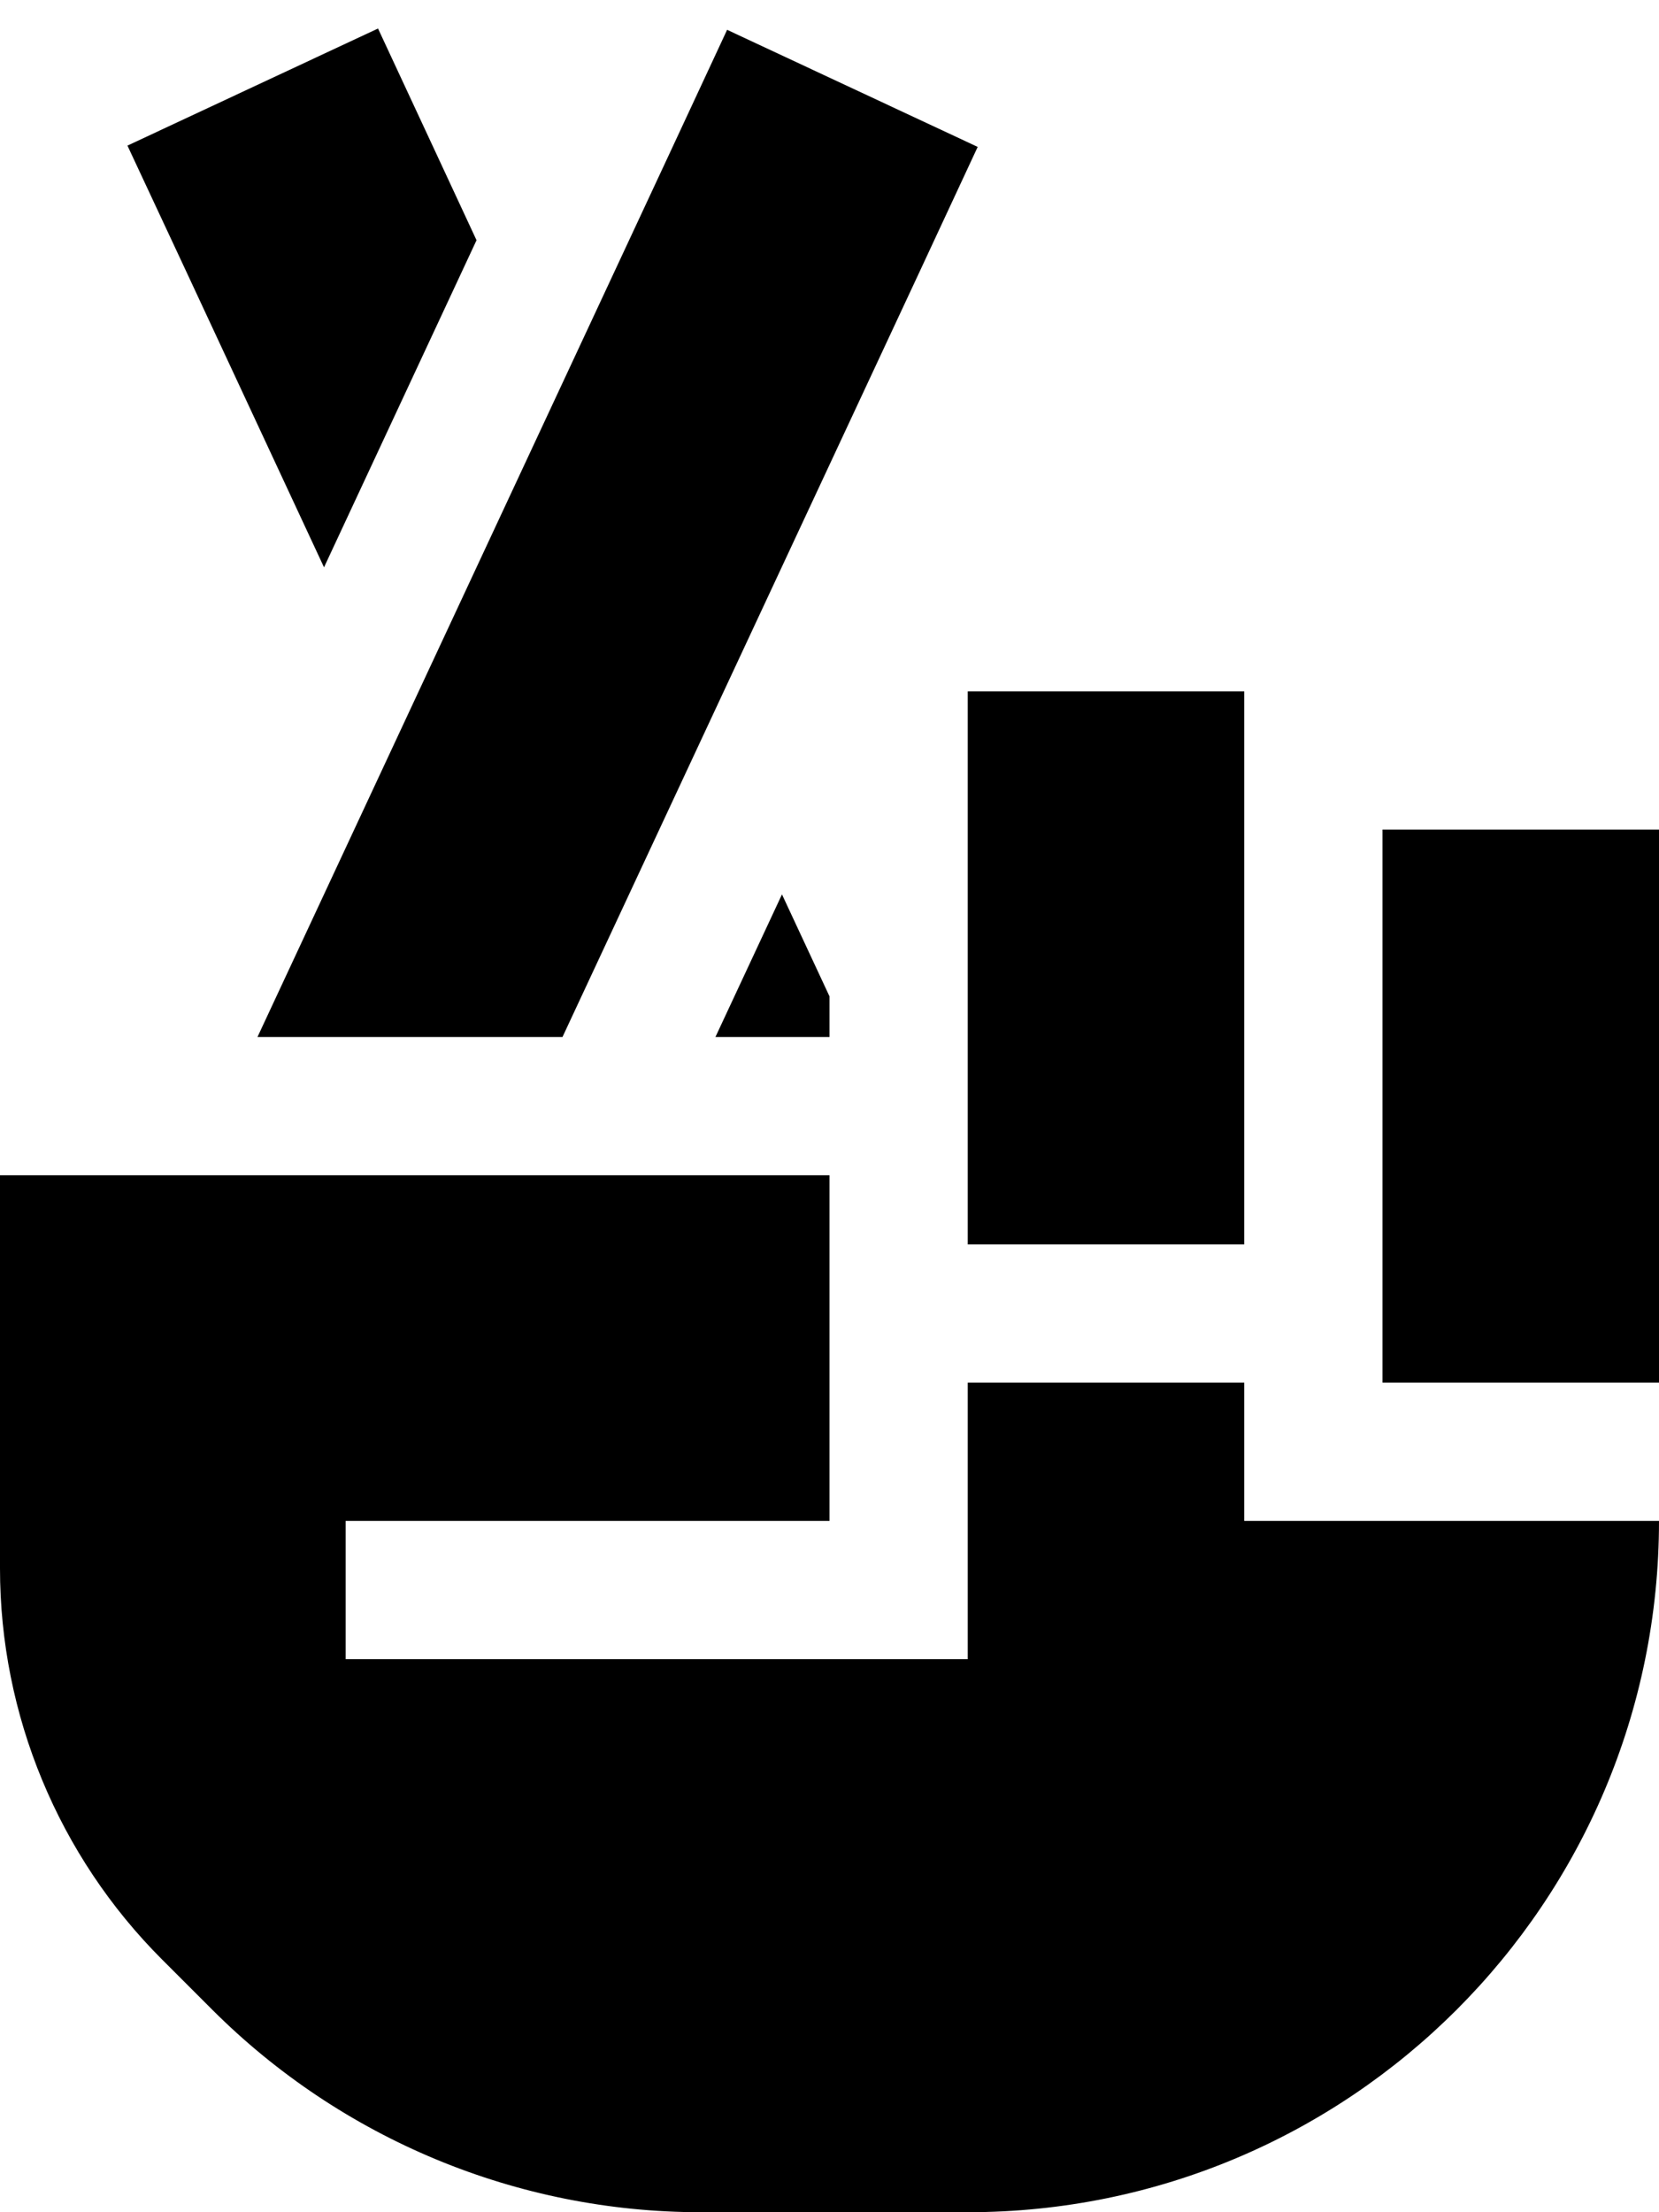
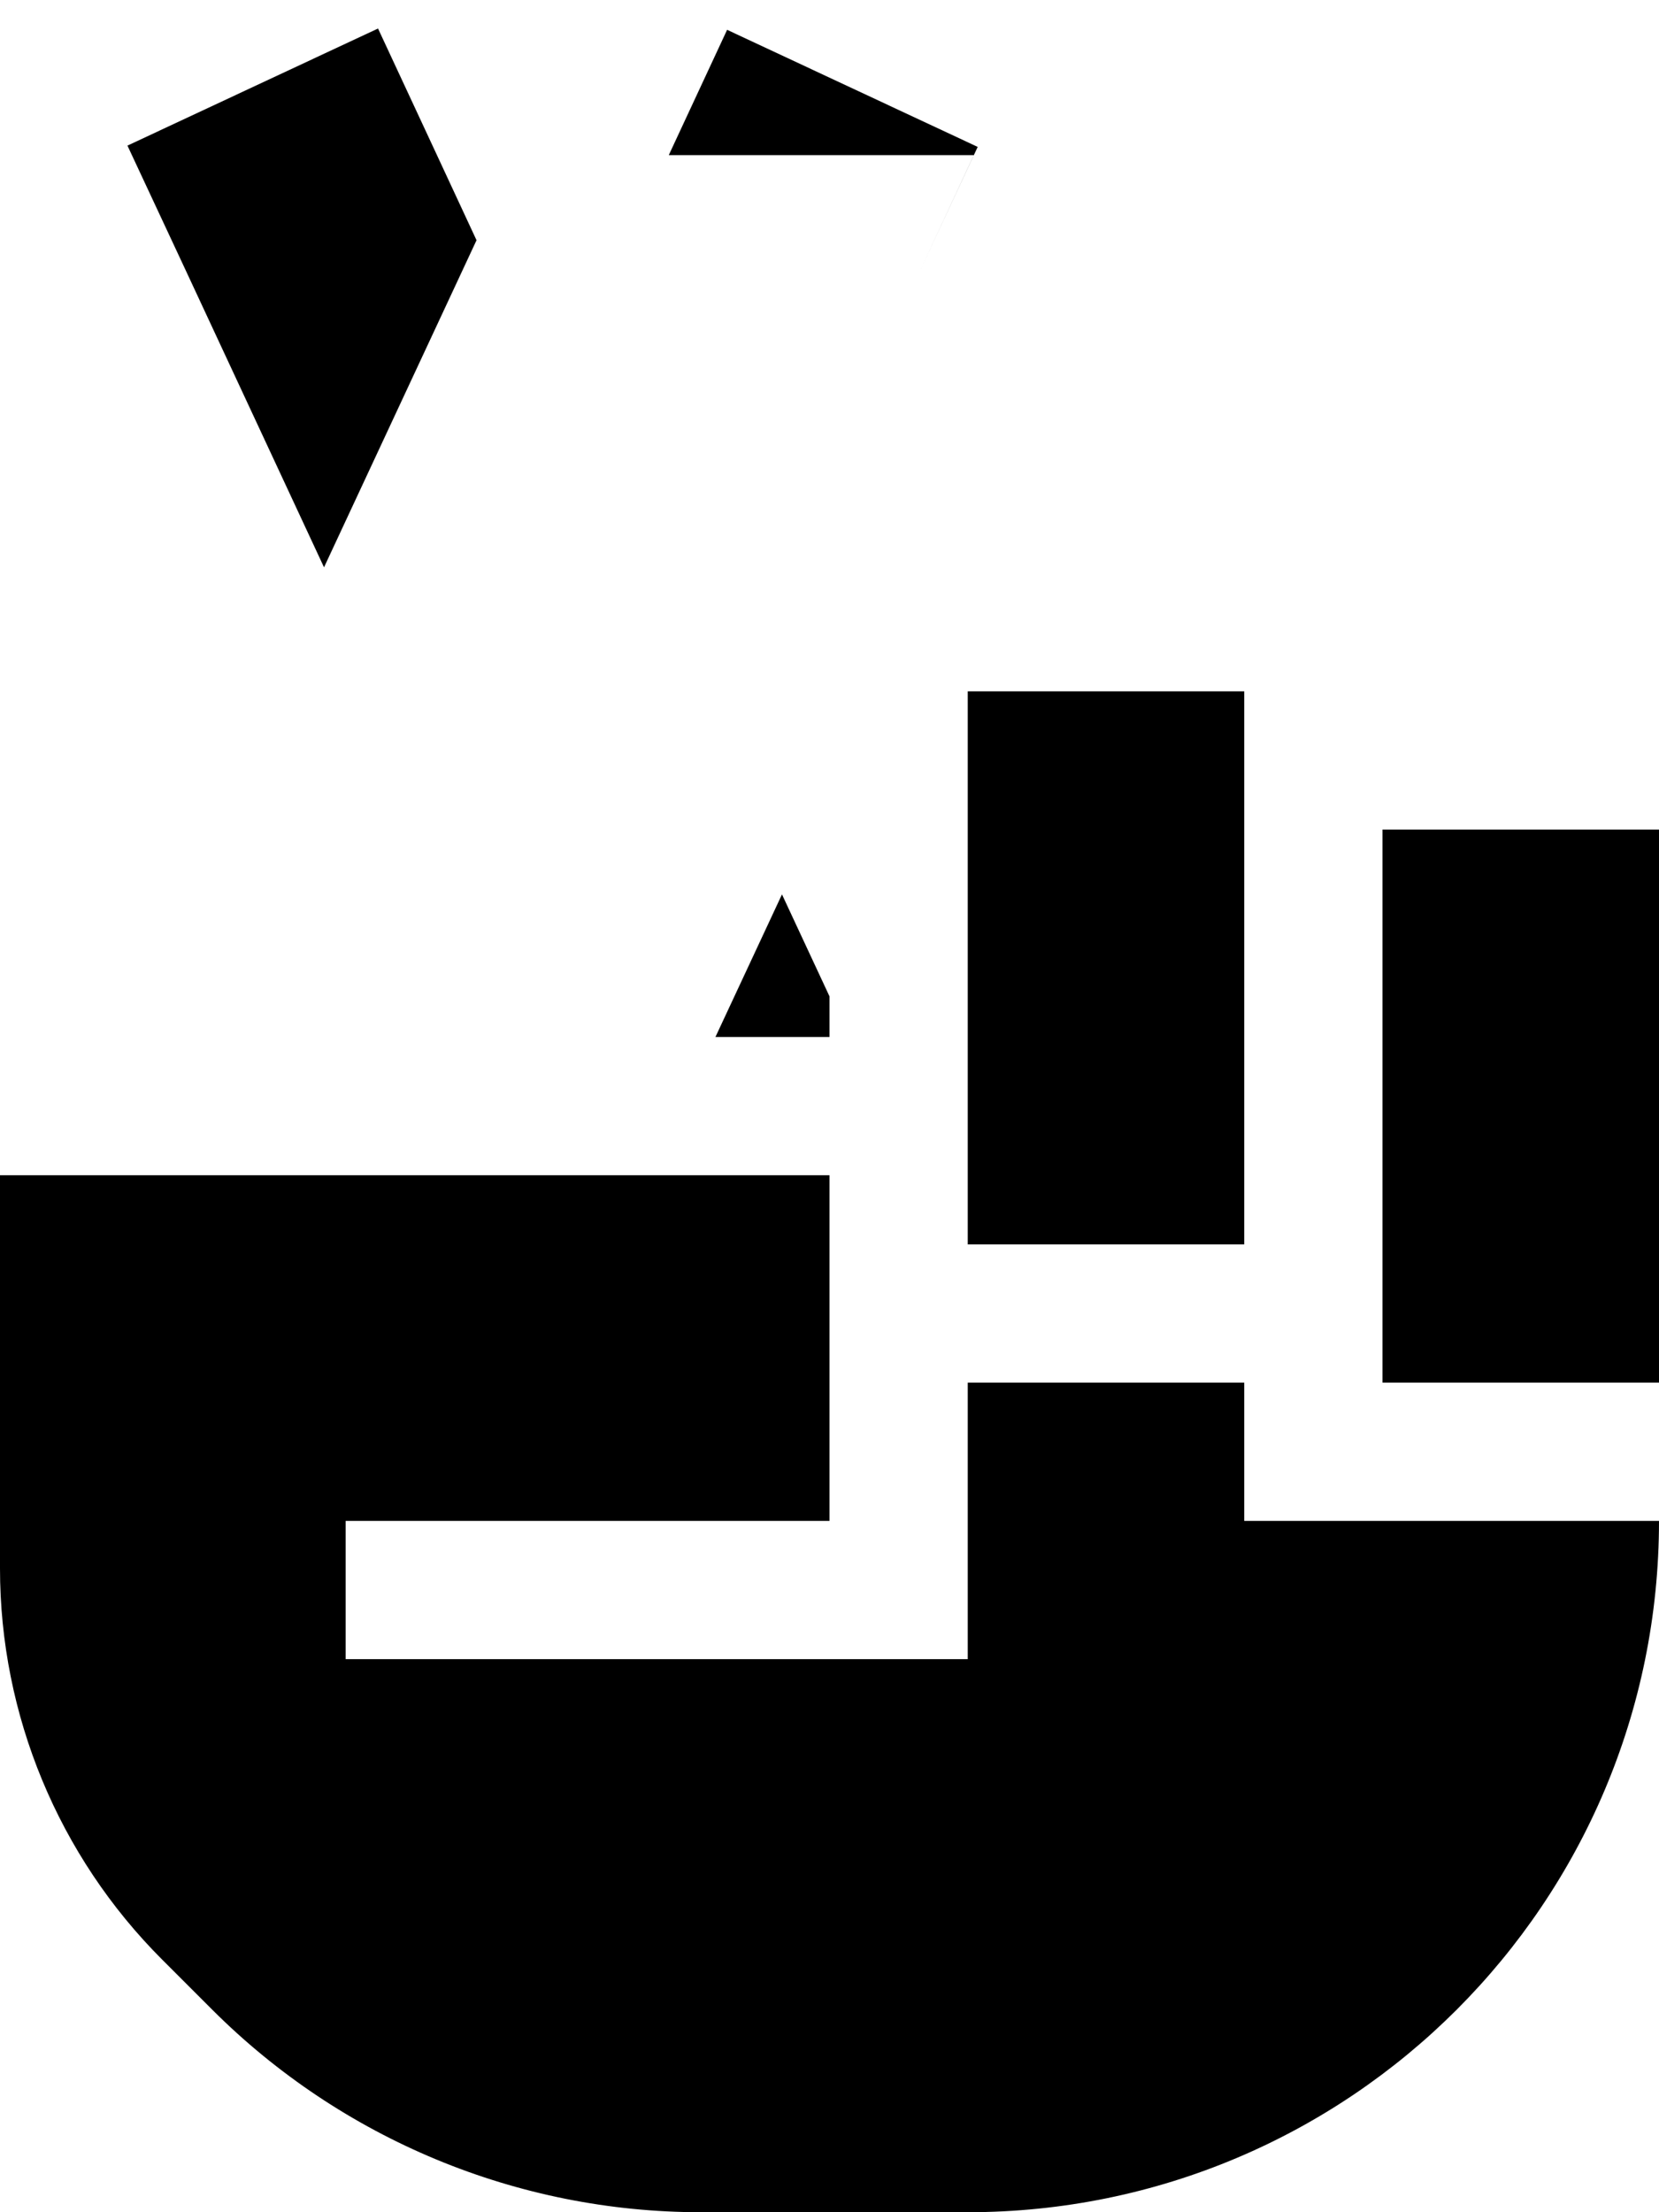
<svg xmlns="http://www.w3.org/2000/svg" viewBox="0 0 384 512">
-   <path d="M101 35.6L87.5 6.6l-58 27.1L43 62.6l32 68.7 35.3-75.7L101 35.6zM165.6 240H192v-9.4L181 207l-15.4 33zM288 320H224v48 16H208 96 80V352H96h96V320 272H150.6 115.3 80 0v91c0 33.9 13.5 66.5 37.5 90.5l11.6 11.6c30 30 70.7 46.9 113.1 46.9H224c88.4 0 160-71.6 160-160H288V320zM212.8 63l13.5-29-58-27.1-13.5 29L59.6 240h70.6L212.8 63zM224 160V288h64V160H224zm96 32V320h64V192H320z" />
+   <path d="M101 35.6L87.5 6.6l-58 27.1L43 62.6l32 68.7 35.3-75.7L101 35.6zM165.6 240H192v-9.4L181 207l-15.4 33zM288 320H224v48 16H208 96 80V352H96h96V320 272H150.6 115.3 80 0v91c0 33.9 13.5 66.5 37.5 90.5l11.6 11.6c30 30 70.7 46.9 113.1 46.9H224c88.4 0 160-71.6 160-160H288V320zM212.8 63l13.5-29-58-27.1-13.5 29h70.6L212.8 63zM224 160V288h64V160H224zm96 32V320h64V192H320z" />
</svg>